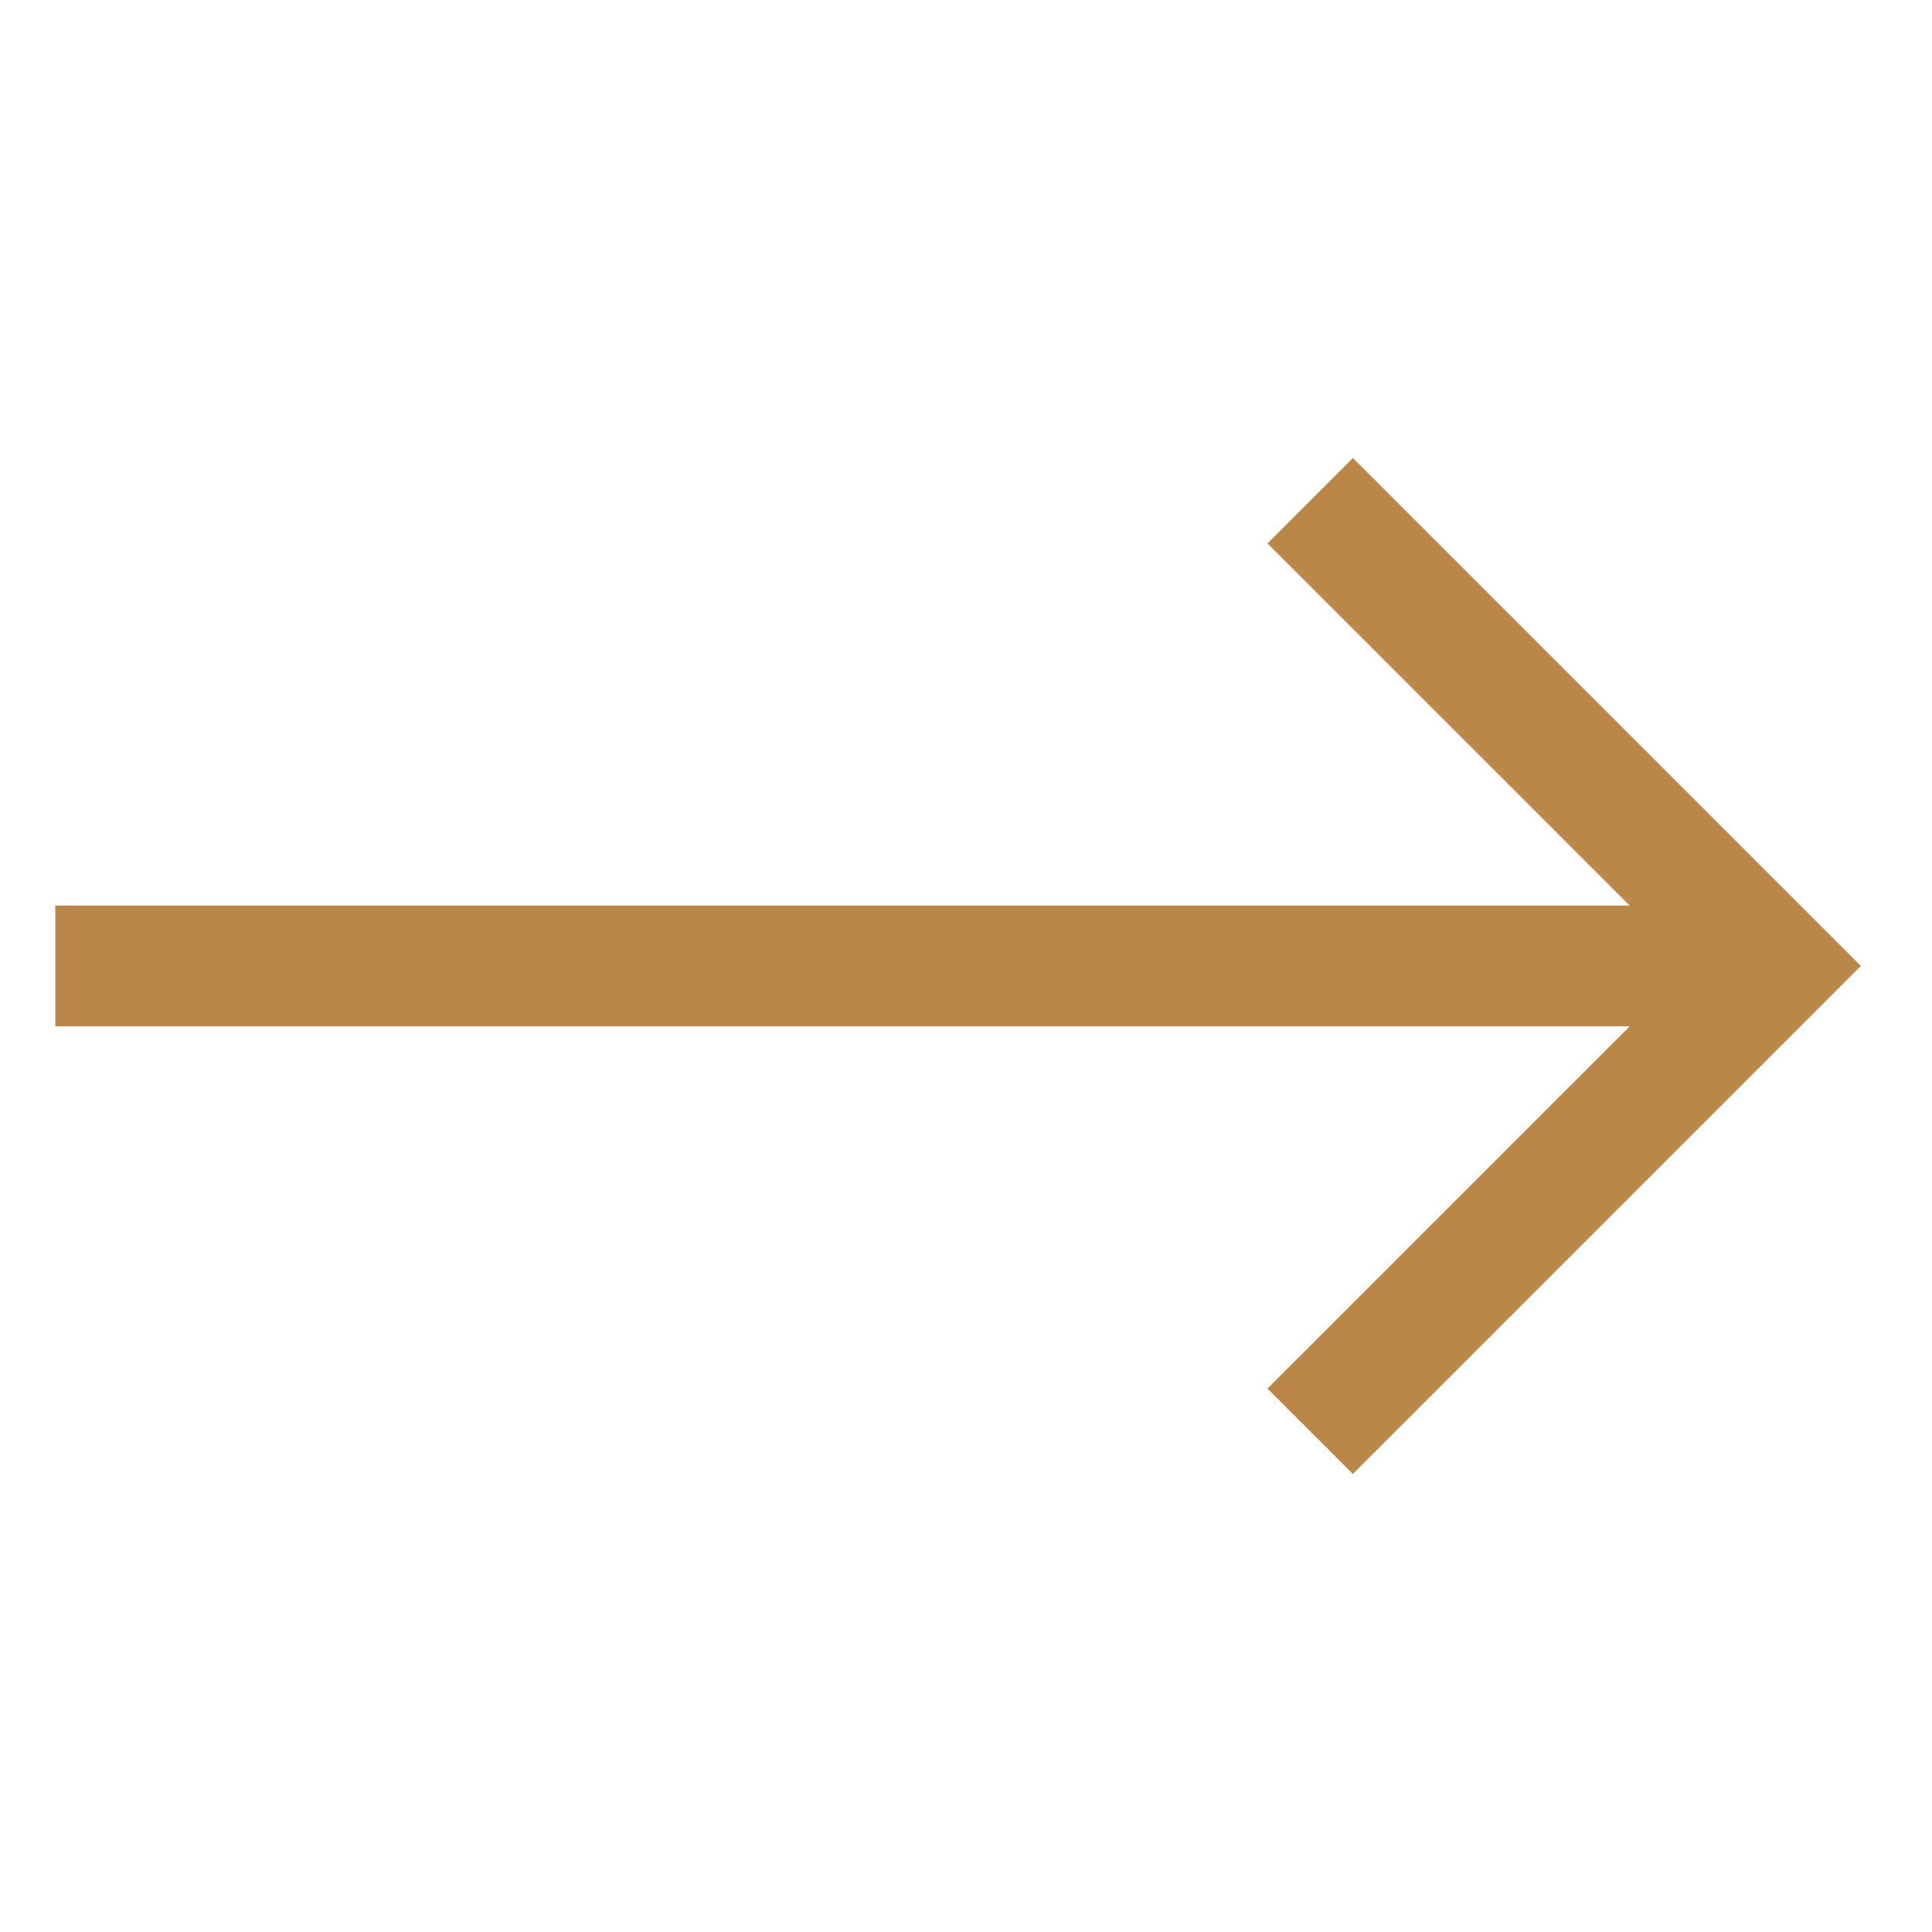
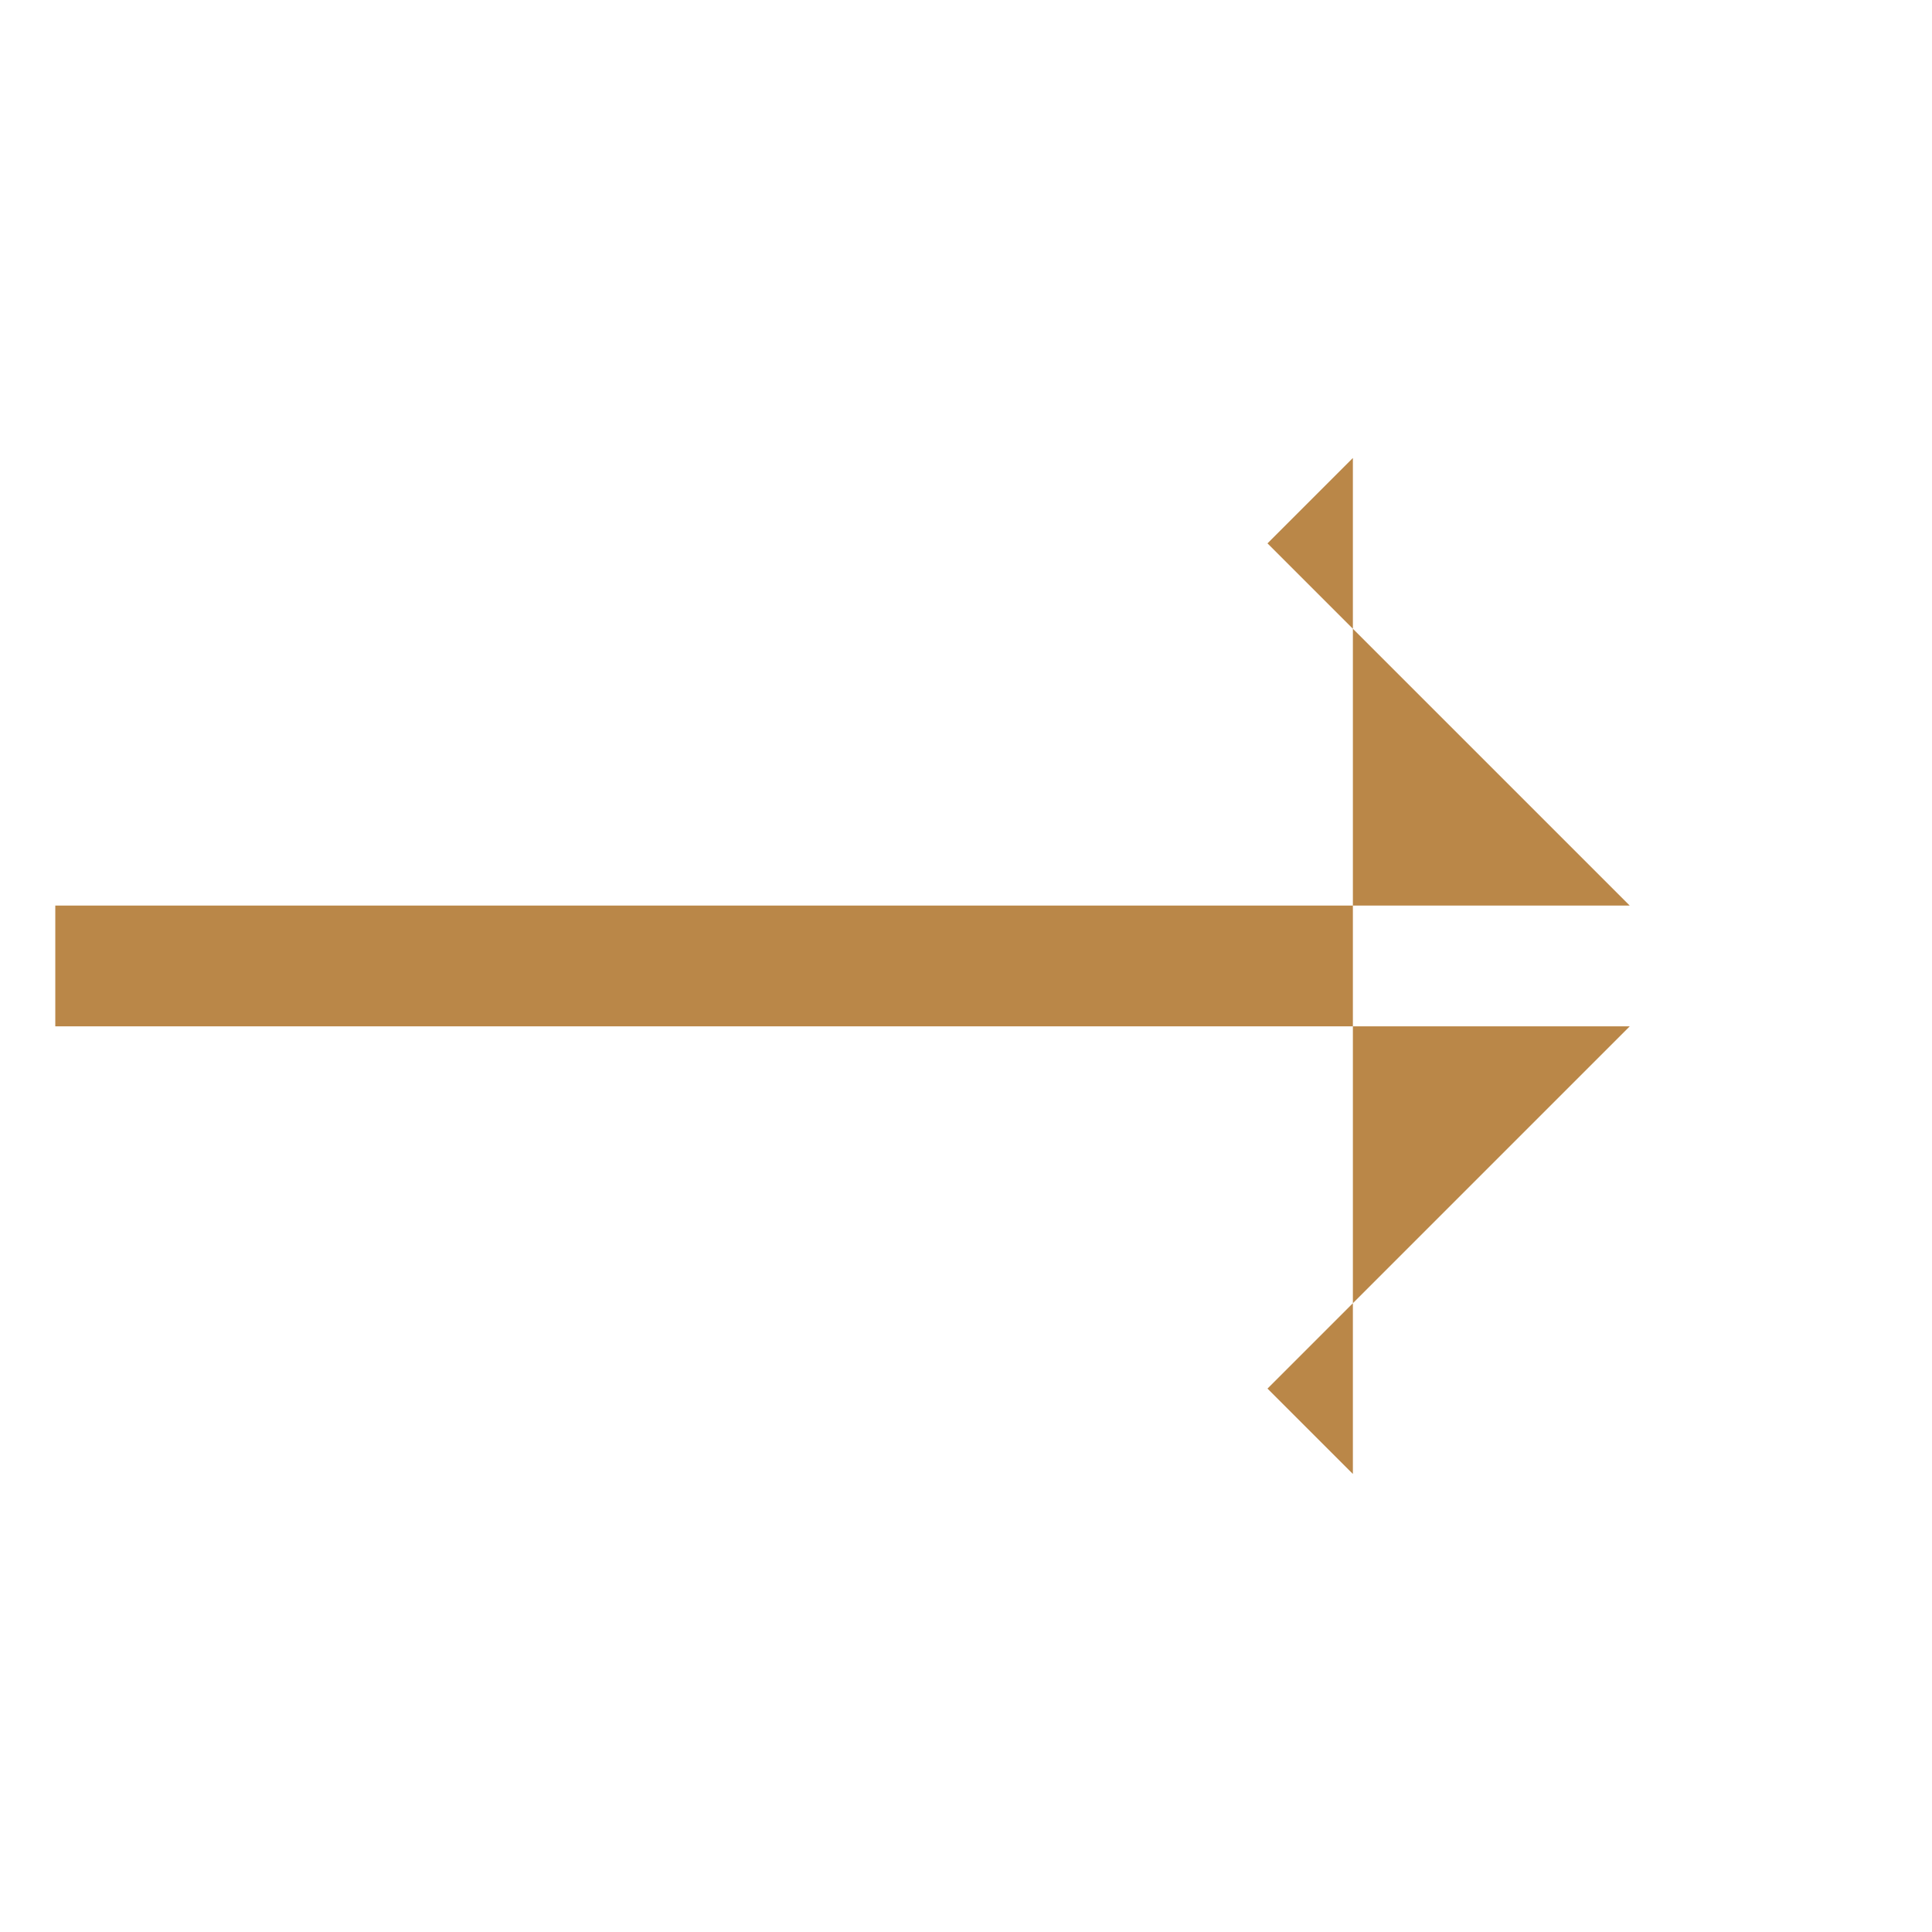
<svg xmlns="http://www.w3.org/2000/svg" width="60" height="60" viewBox="0 0 60 60" fill="none">
  <g id="cil:arrow-left">
-     <path id="Vector" d="M1.717 31.874L50.613 31.874L39.363 43.124L42.015 45.775L57.791 29.999L42.015 14.223L39.363 16.875L50.613 28.124L1.717 28.124V31.874Z" fill="#BA8748" />
+     <path id="Vector" d="M1.717 31.874L50.613 31.874L39.363 43.124L42.015 45.775L42.015 14.223L39.363 16.875L50.613 28.124L1.717 28.124V31.874Z" fill="#BA8748" />
  </g>
</svg>